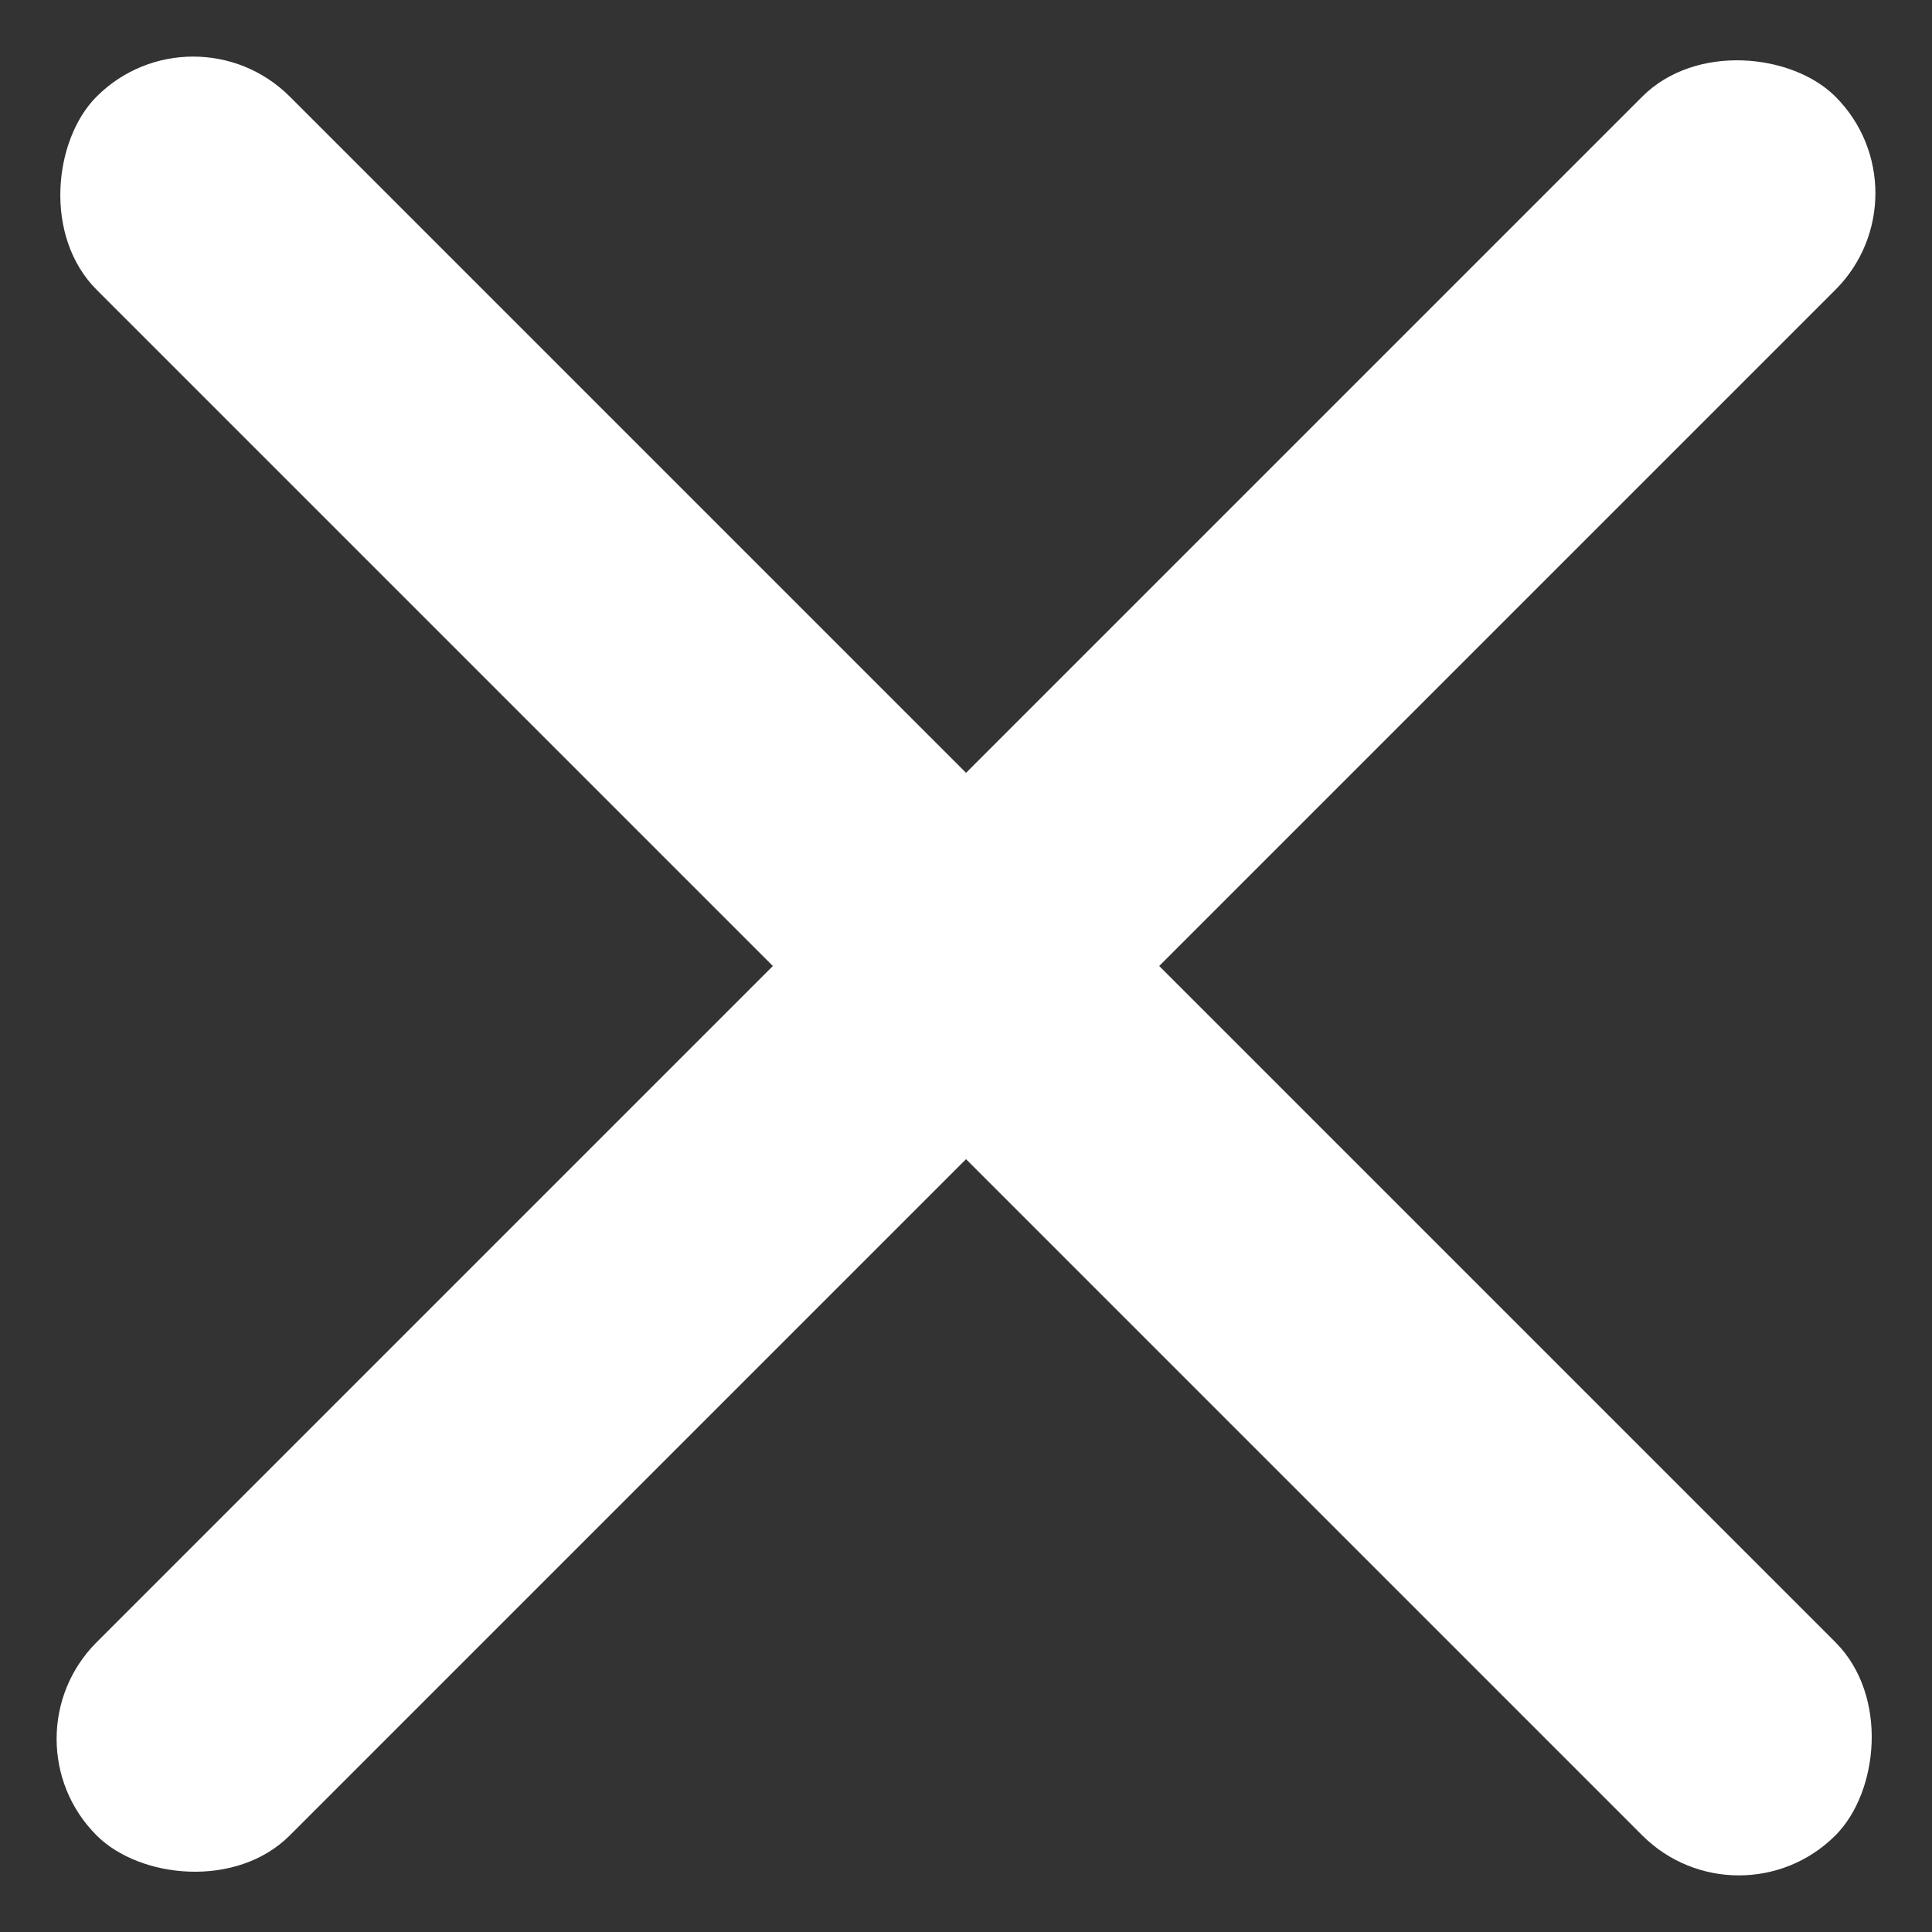
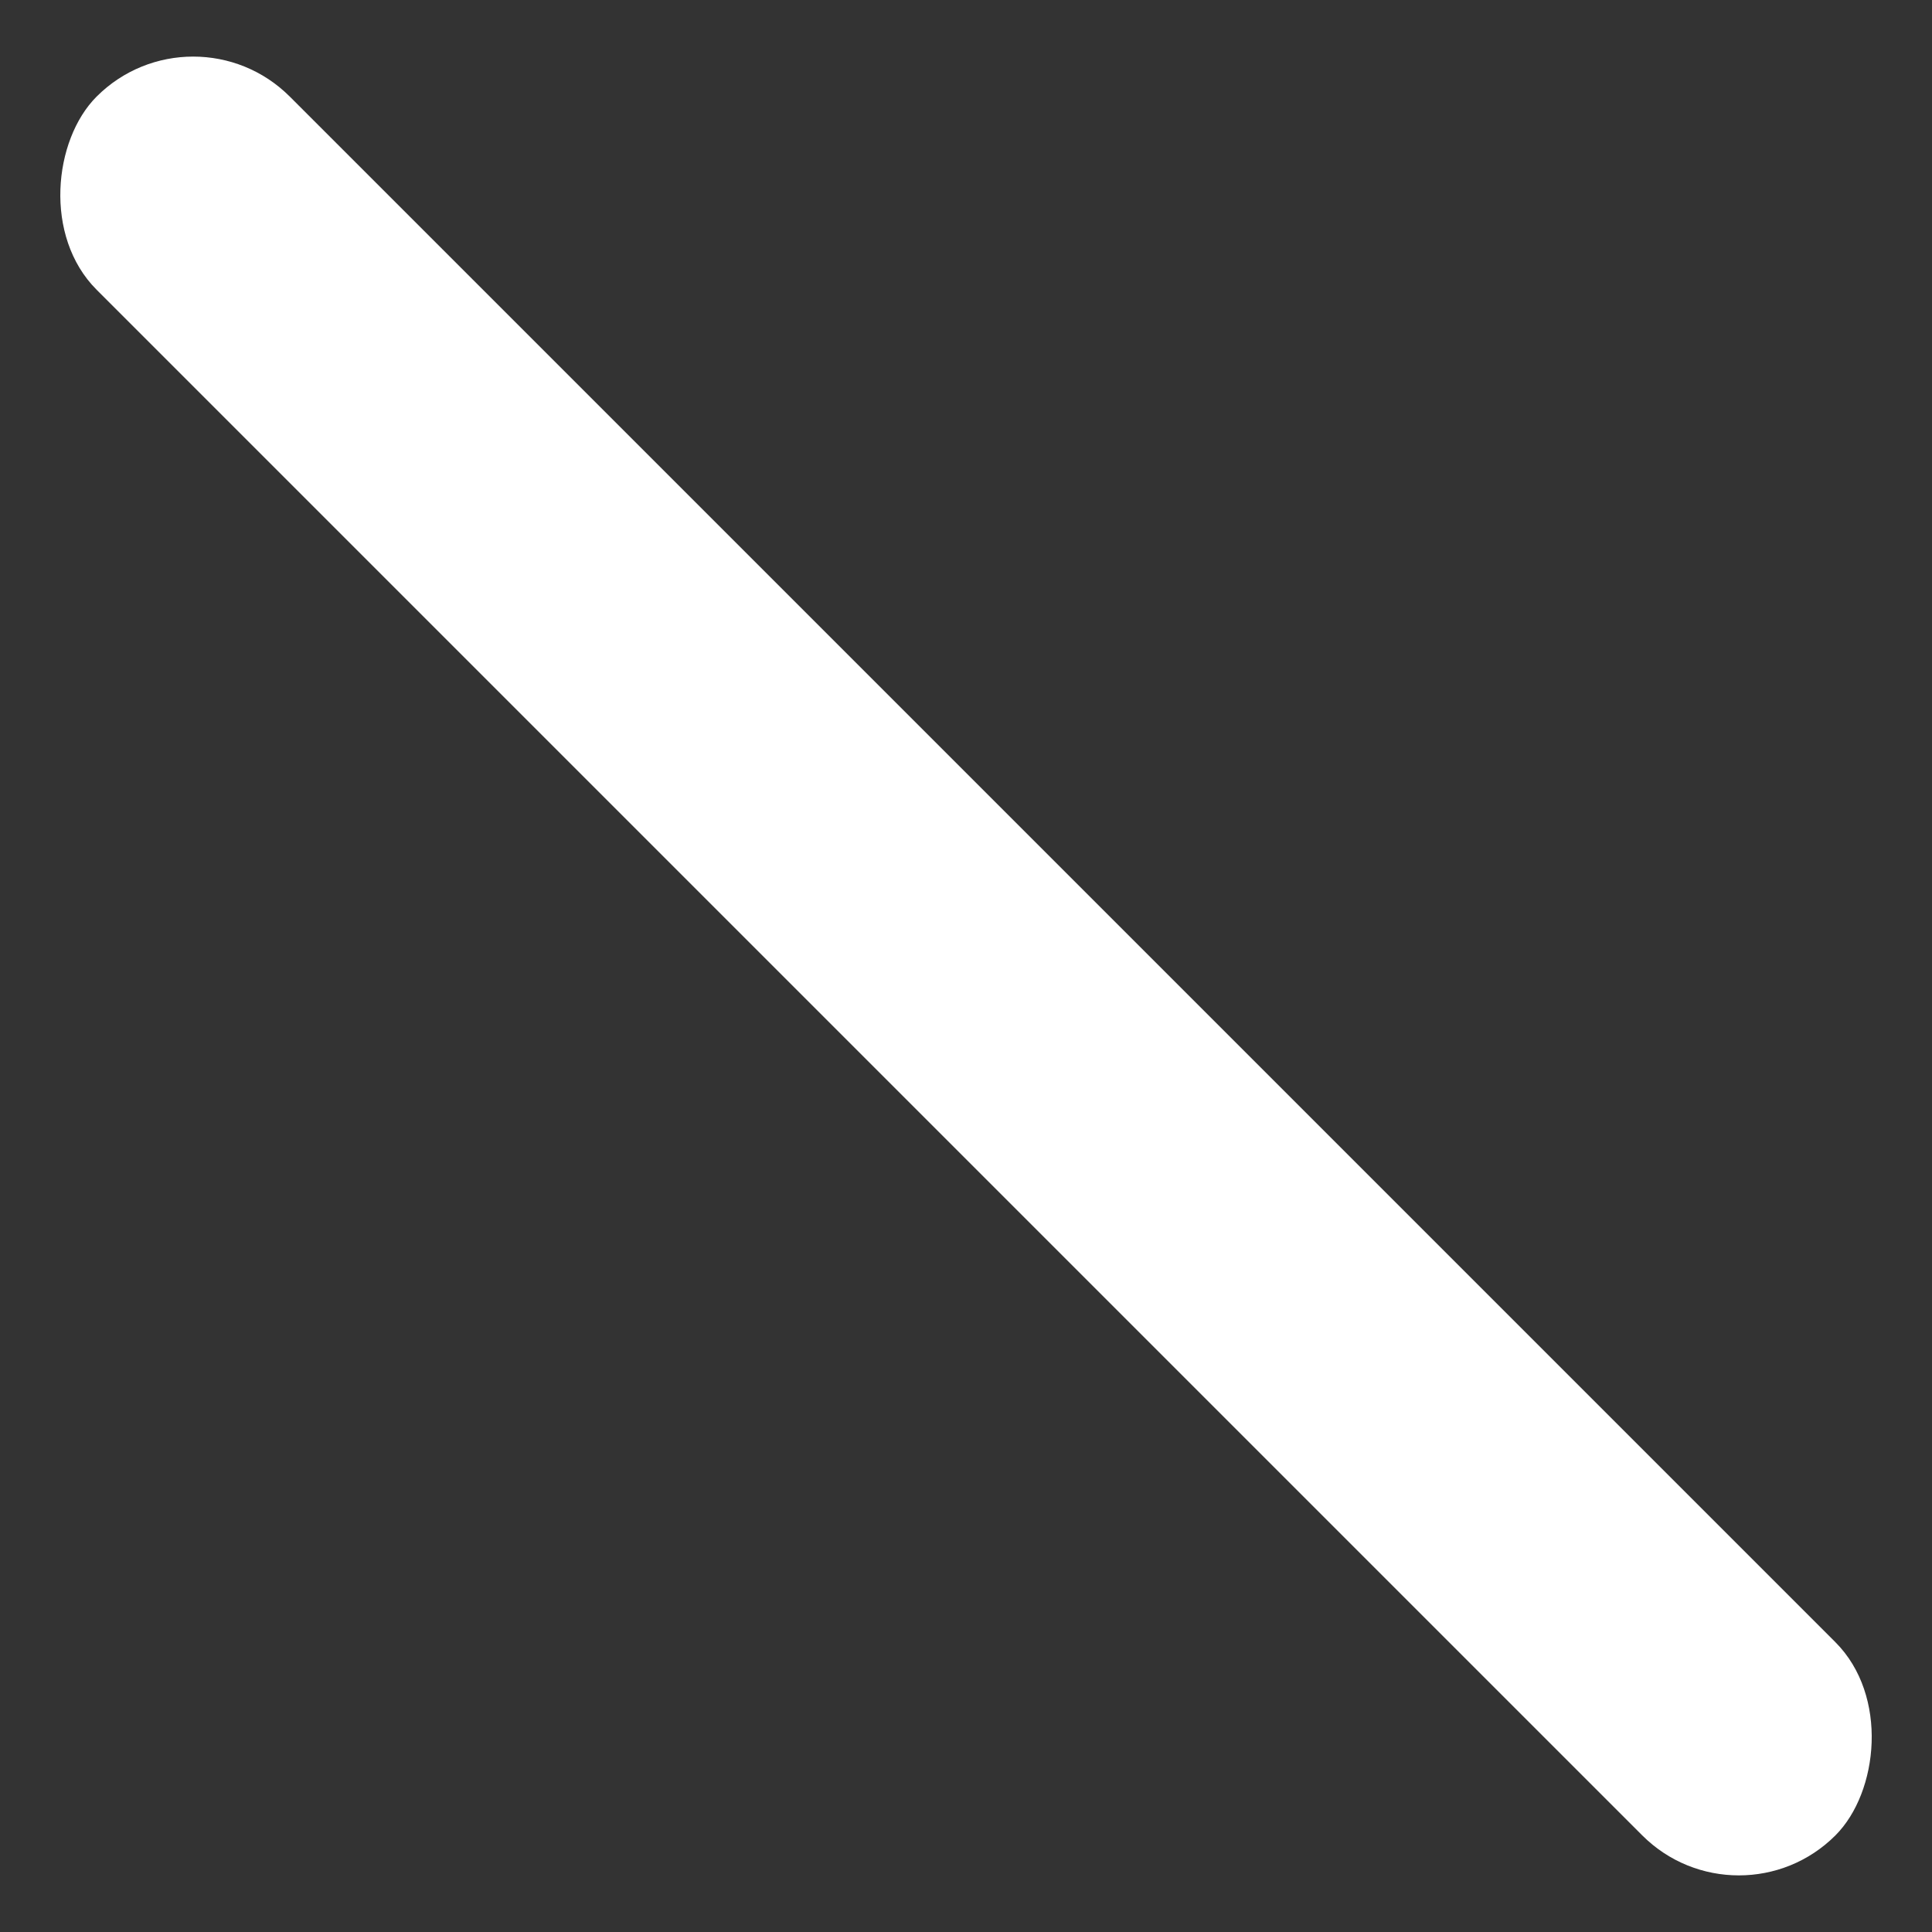
<svg xmlns="http://www.w3.org/2000/svg" width="15" height="15" viewBox="0 0 15 15" fill="none">
  <rect x="0" y="0" width="15" height="15" fill="#333333" stroke="none" />
  <rect x="1.5" width="19.092" height="2.121" rx="1.061" transform="rotate(45 1.5 0)" fill="white" />
-   <rect x="15" y="1.5" width="19.092" height="2.121" rx="1.061" transform="rotate(135 15 1.5)" fill="white" />
</svg>